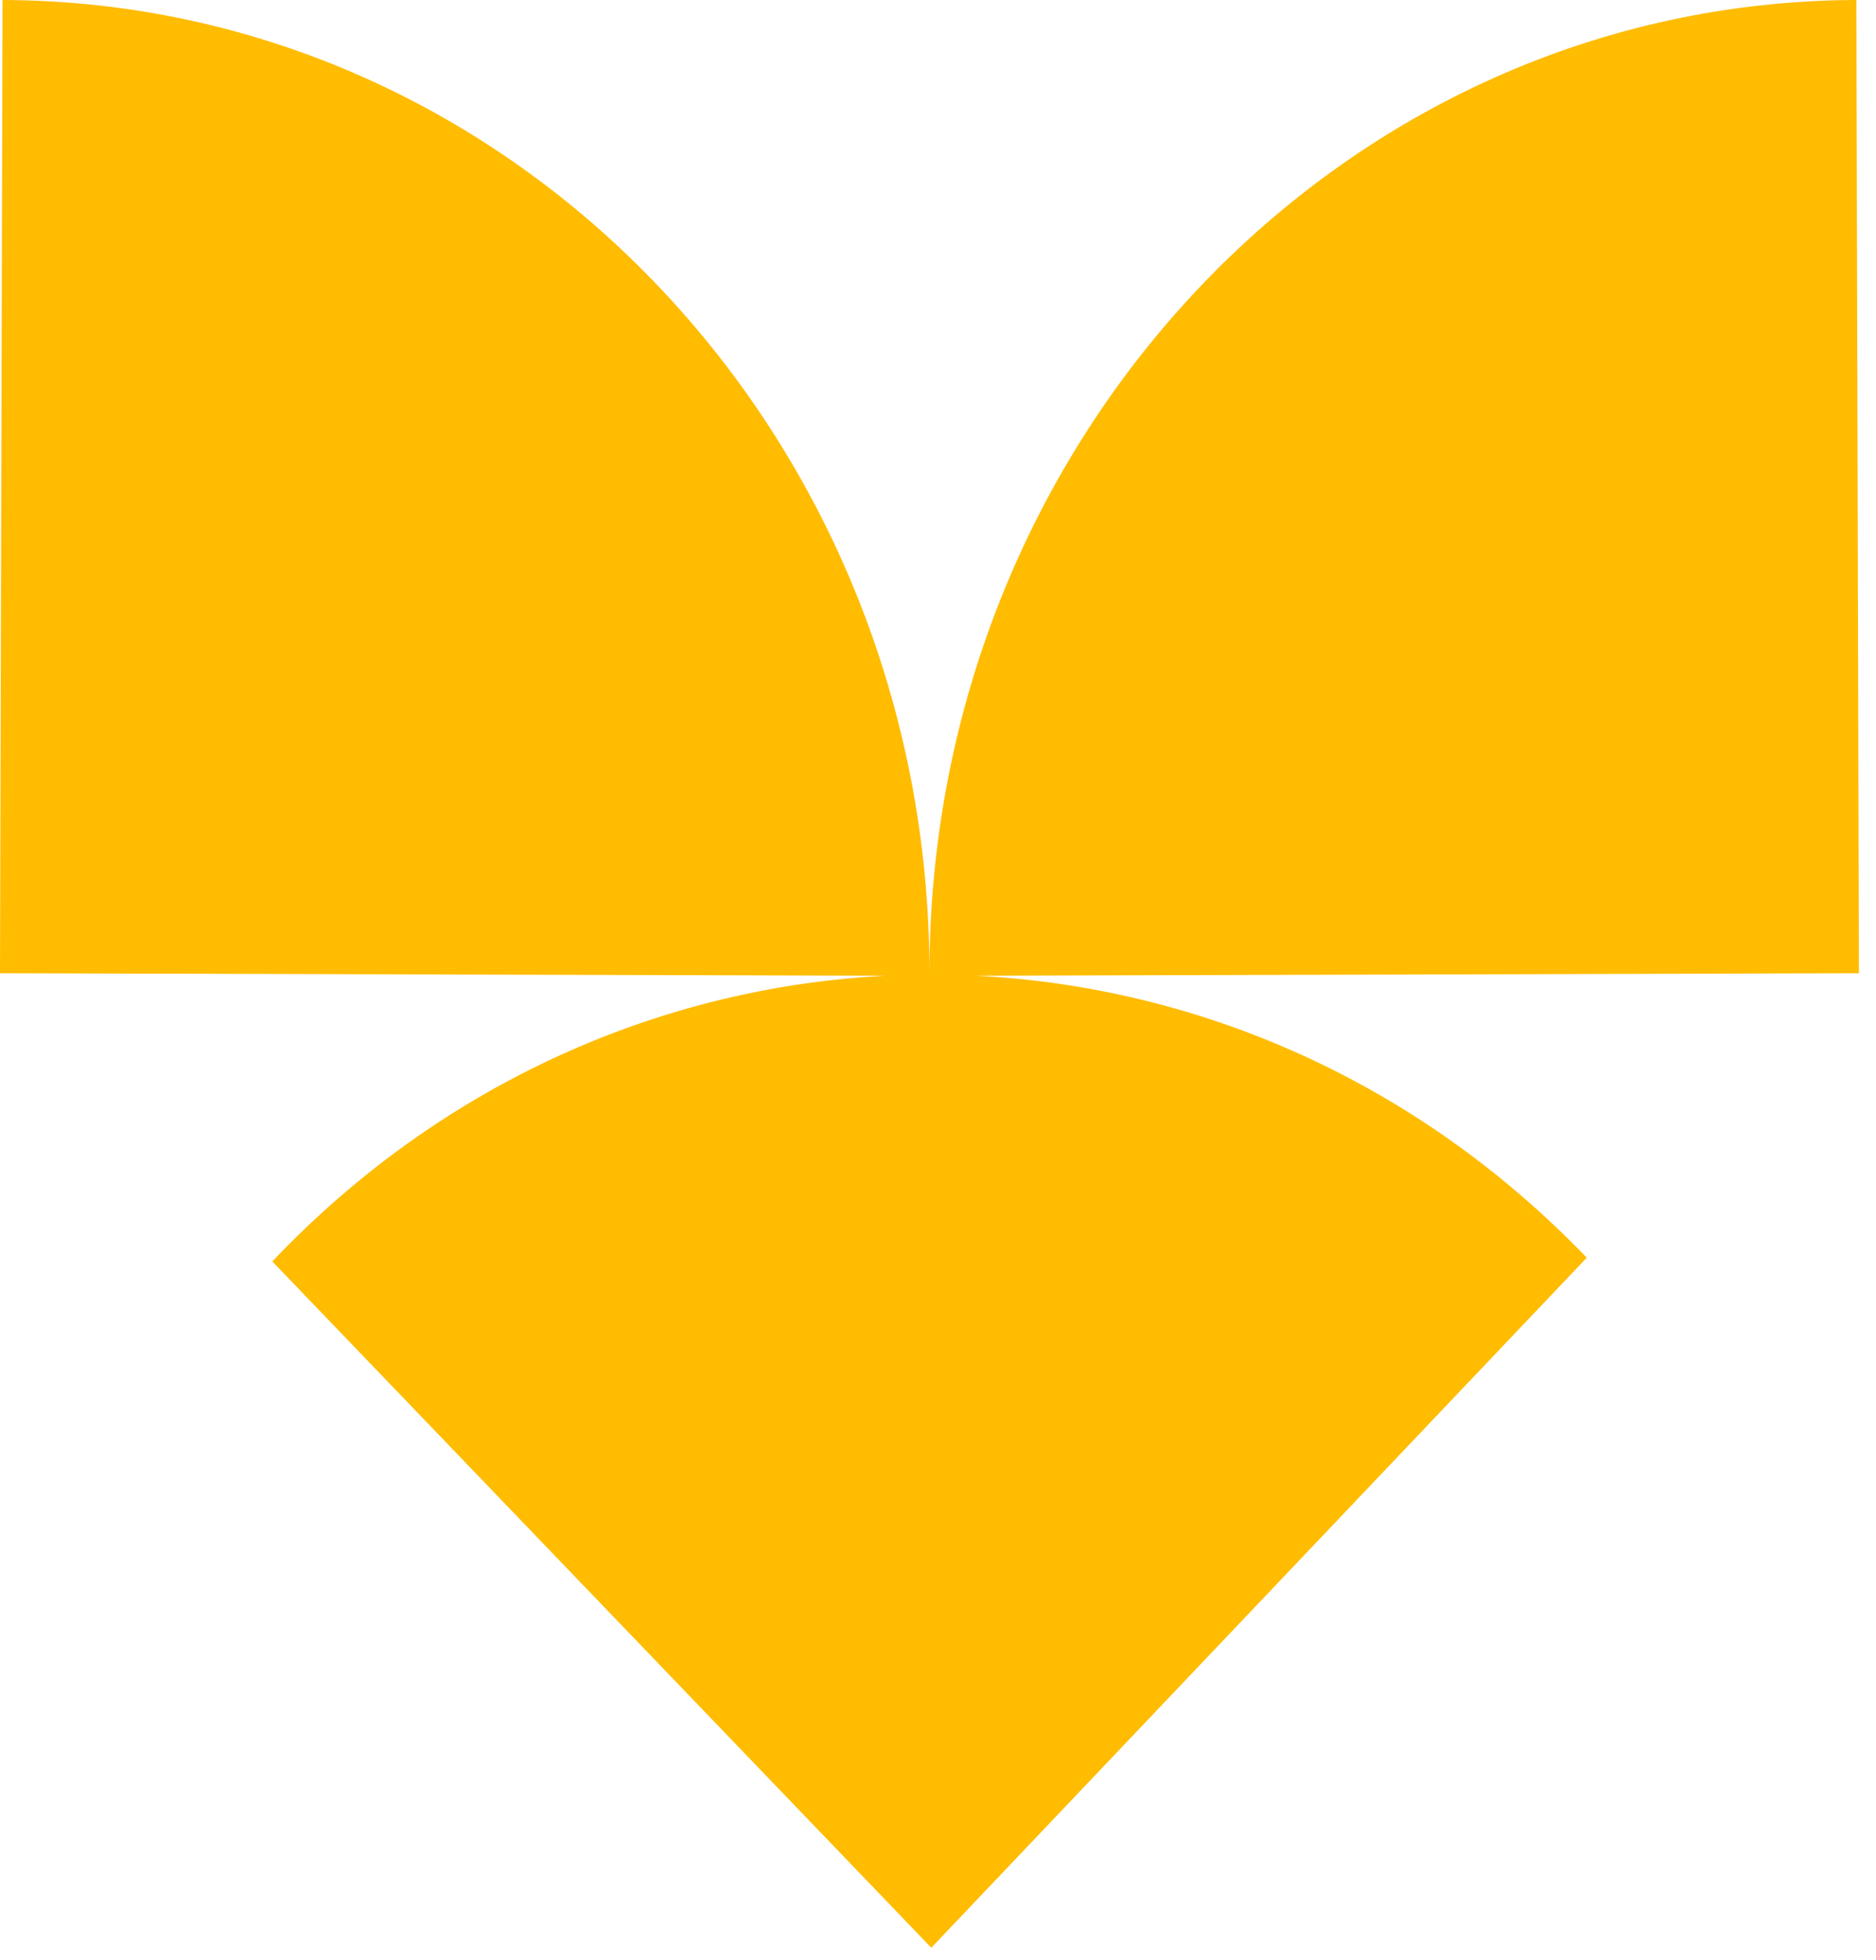
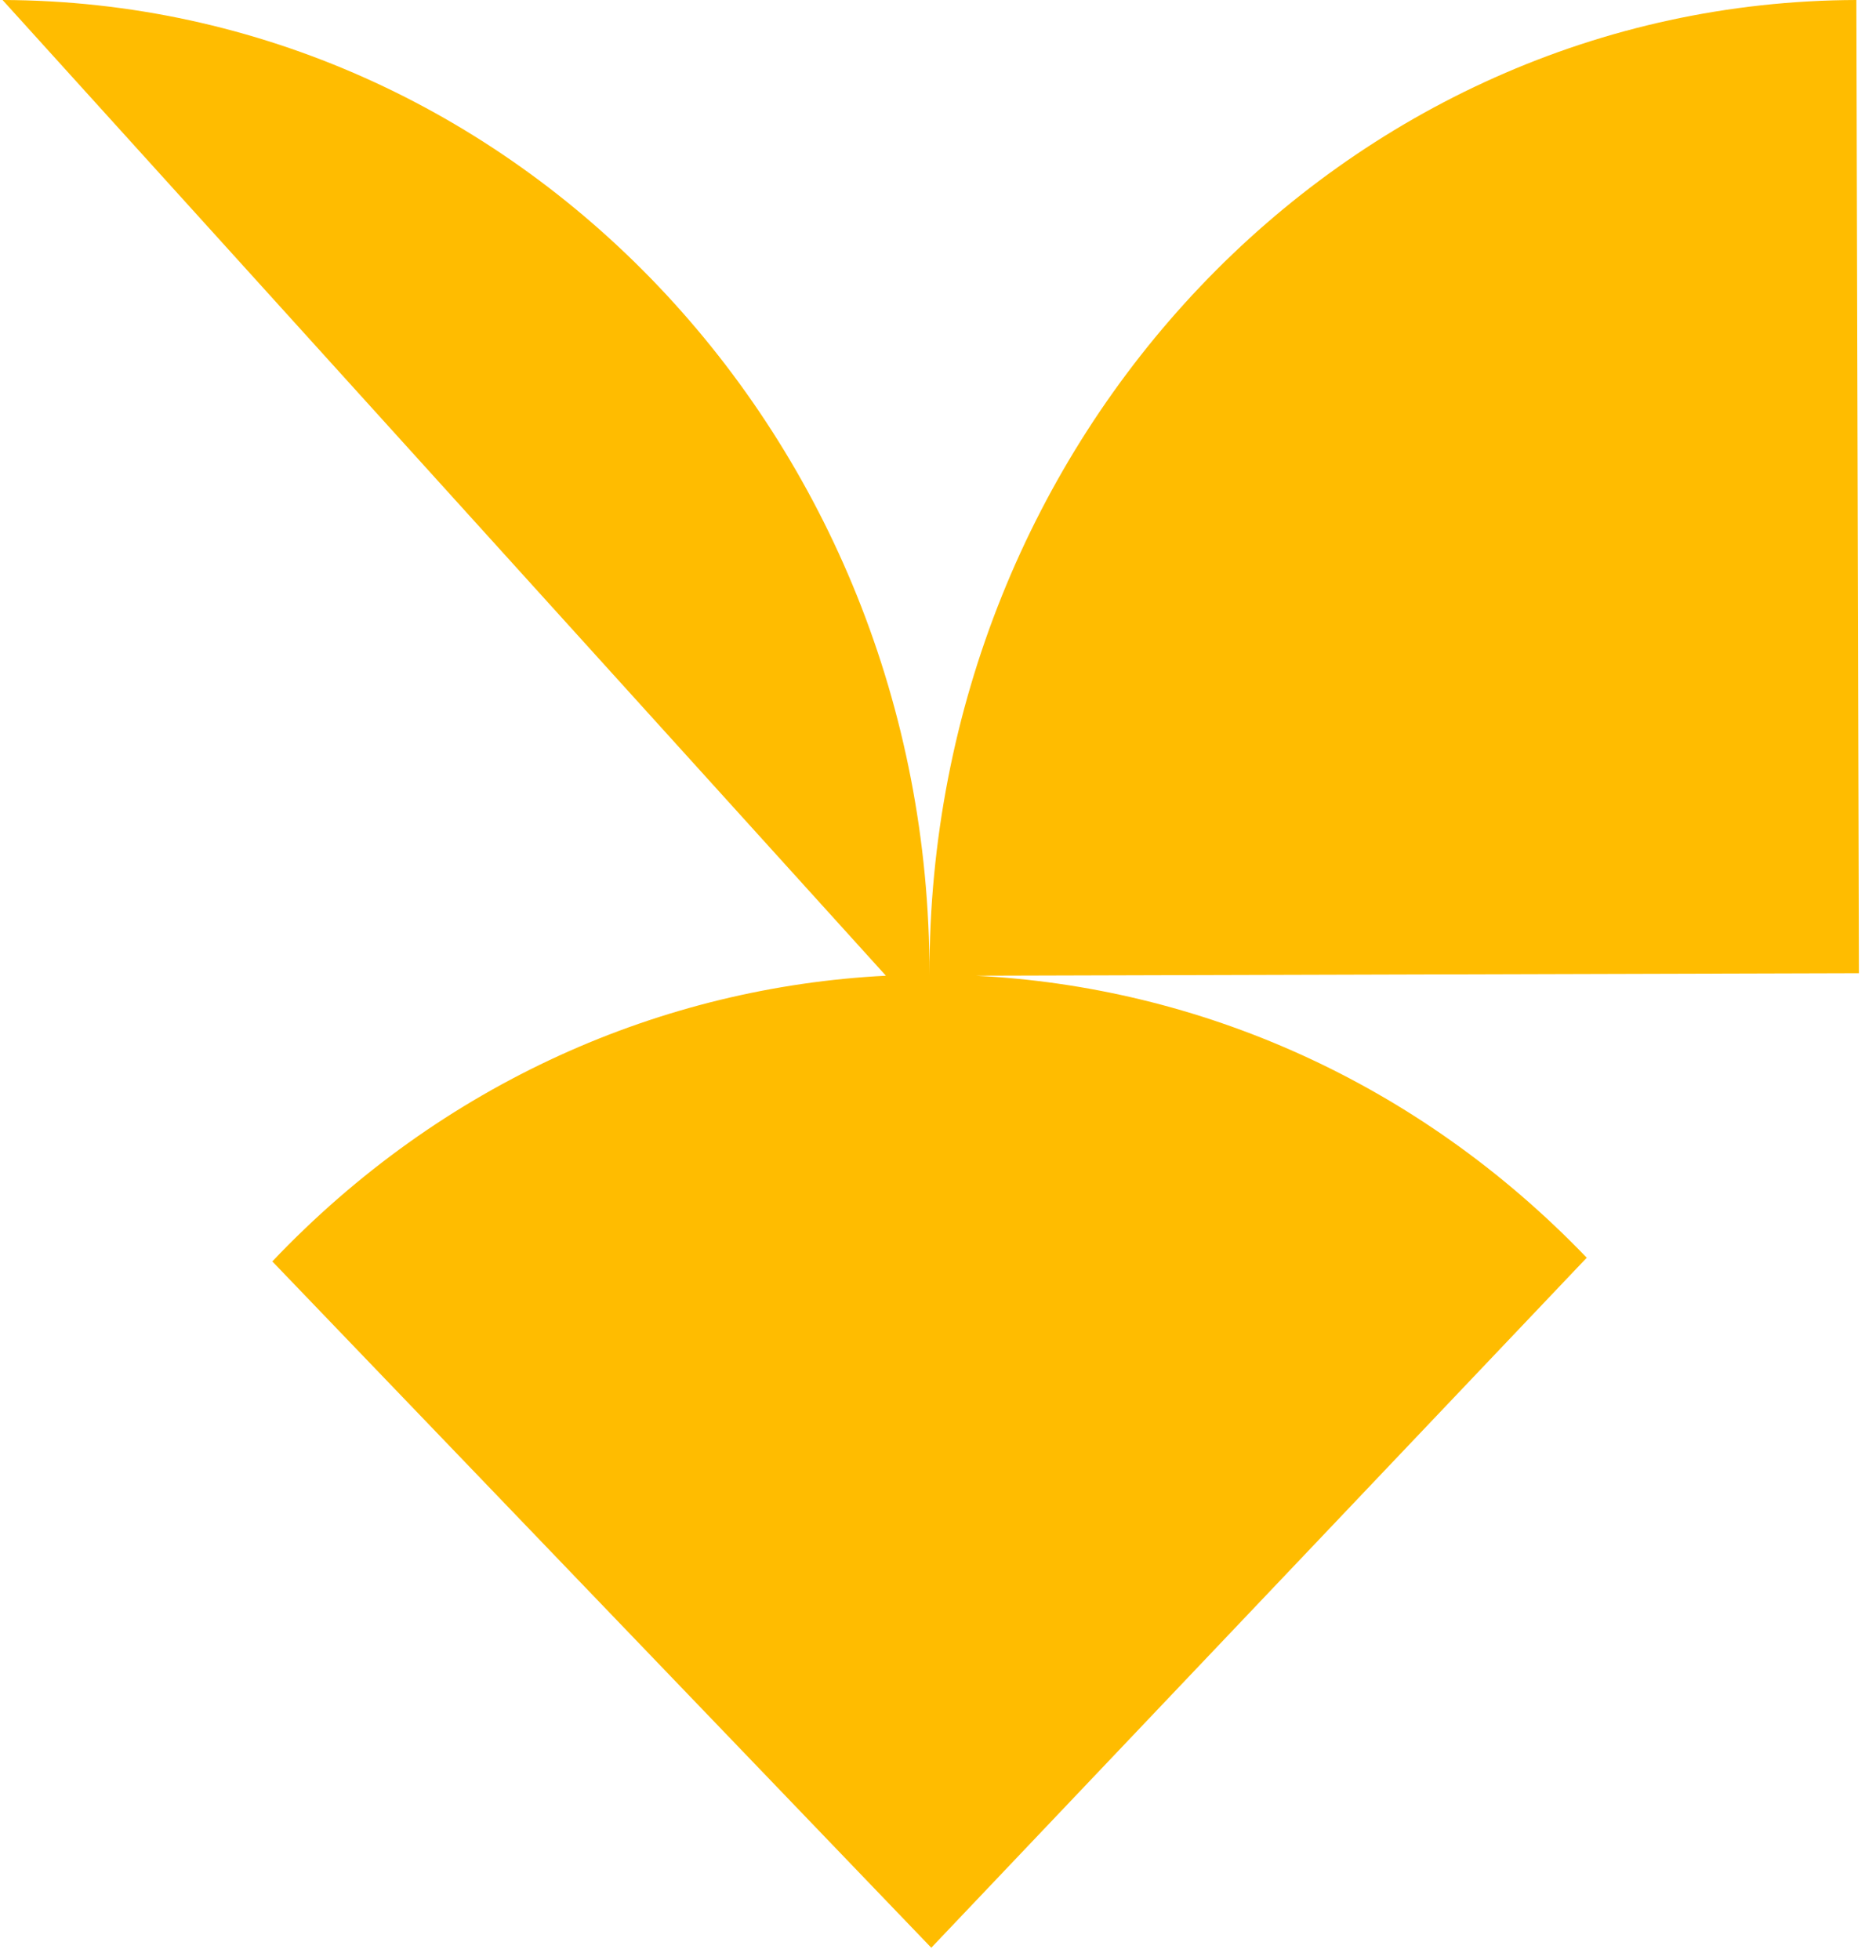
<svg xmlns="http://www.w3.org/2000/svg" fill="none" height="100%" overflow="visible" preserveAspectRatio="none" style="display: block;" viewBox="0 0 90 94" width="100%">
  <g id="Embodying Icon">
-     <path d="M89.18 46.672L89.058 0C64.453 0.071 44.556 20.986 44.59 46.736C44.624 20.986 24.727 0.071 0.122 0L0 46.672L42.501 46.793C31.789 47.337 21.224 51.901 13.064 60.494L44.678 93.408L76.123 60.317C67.97 51.83 57.472 47.33 46.827 46.793L89.18 46.672Z" fill="#FFBC00" id="Vector" />
+     <path d="M89.18 46.672L89.058 0C64.453 0.071 44.556 20.986 44.59 46.736C44.624 20.986 24.727 0.071 0.122 0L42.501 46.793C31.789 47.337 21.224 51.901 13.064 60.494L44.678 93.408L76.123 60.317C67.97 51.83 57.472 47.33 46.827 46.793L89.18 46.672Z" fill="#FFBC00" id="Vector" />
  </g>
</svg>